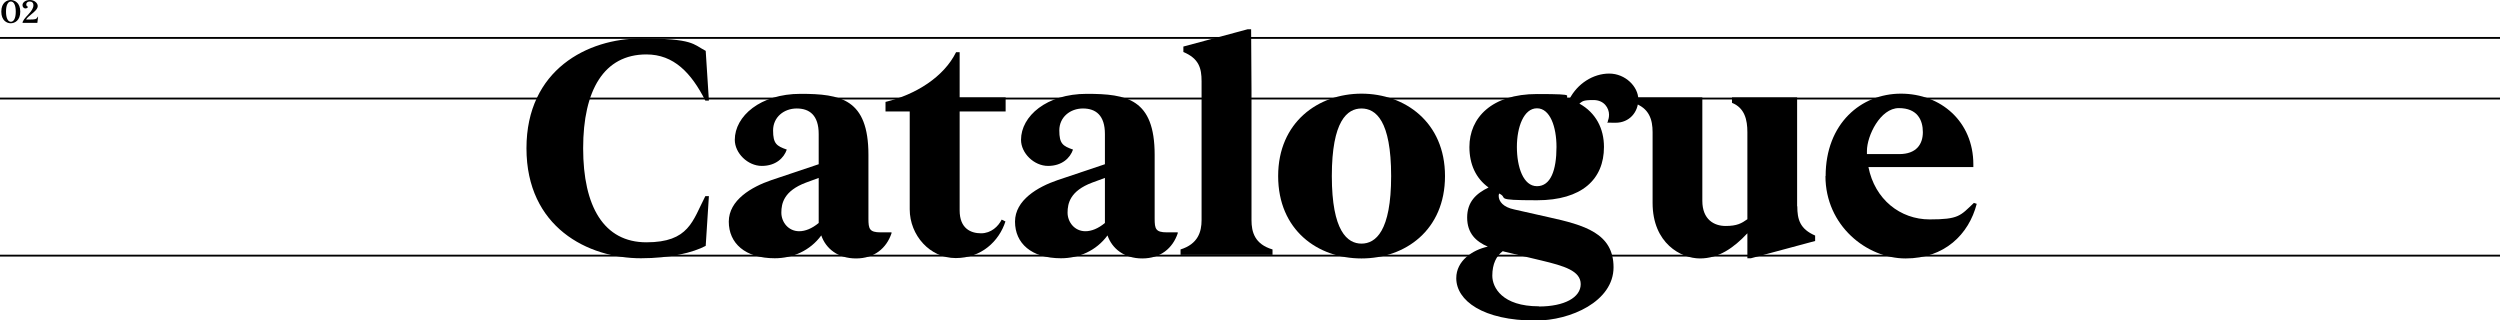
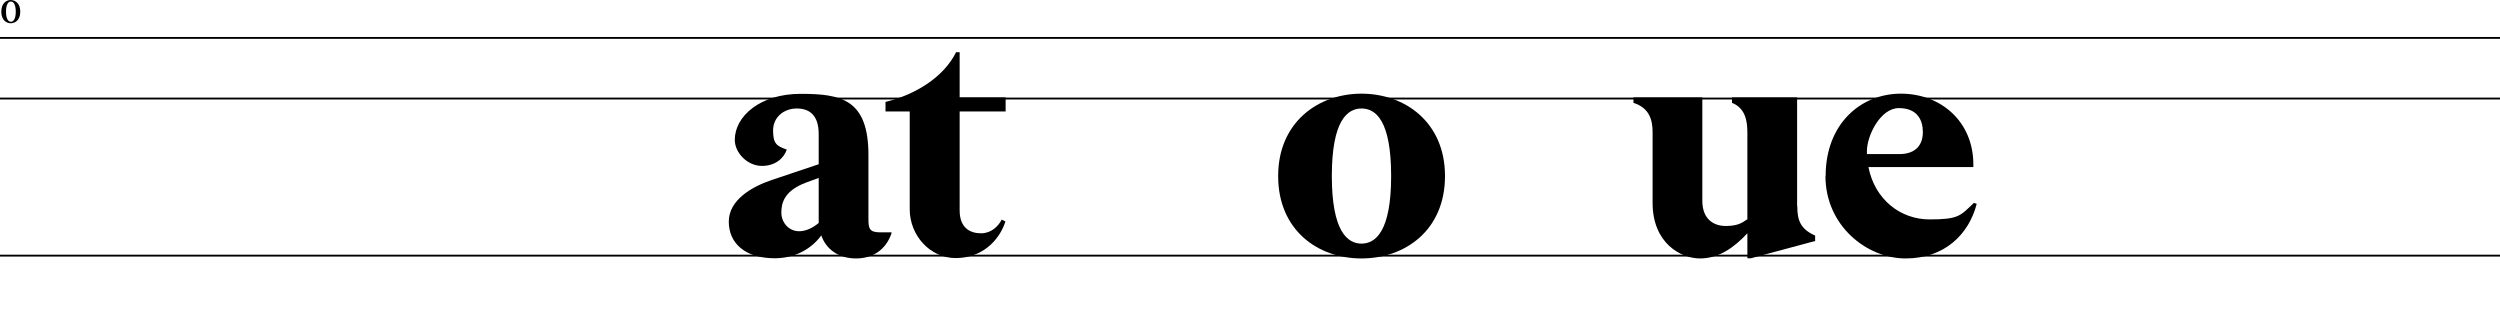
<svg xmlns="http://www.w3.org/2000/svg" id="Layer_2" data-name="Layer 2" version="1.1" viewBox="0 0 1332 170.7">
  <defs>
    <style>
      .cls-1 {
        fill: #000;
        stroke-width: 0px;
      }

      .cls-2 {
        fill: none;
        stroke: #000;
      }
    </style>
  </defs>
  <line id="Line_24" data-name="Line 24" class="cls-2" y1="20.2" x2="1332" y2="20.2" />
  <line id="Line_25" data-name="Line 25" class="cls-2" y1="136.2" x2="1332" y2="136.2" />
  <line id="Line_26" data-name="Line 26" class="cls-2" y1="52.5" x2="1332" y2="52.5" />
  <g>
-     <path class="cls-1" d="M280.5,79c0-42,32.8-58.5,61-58.5s27.7,3.1,34.5,6.6l1.7,26.5h-1.9c-7.5-14.8-16.8-24.6-31.4-24.6-22.6,0-33.7,19-33.7,50s11,50.1,33.7,50.1,24.6-11.4,31.4-24.6h1.9l-1.7,26.5c-6.8,3.6-19,6.6-34.5,6.6-28.2,0-61-16.5-61-58.6Z" />
    <path class="cls-1" d="M437.6,125.4c-6,8.2-15.3,12.2-24.8,12.2-15.8,0-24.5-8-24.5-19.5s12.1-18.5,22.6-22.1l25.3-8.5v-16.1c0-10-4.9-13.6-11.7-13.6s-12.6,4.6-12.6,11.7,1.9,8.3,7.3,10.2c-1.5,4.4-5.8,8.7-13.3,8.7s-14.4-6.8-14.4-13.9c0-12.6,13.6-24.5,35-24.5s36.2,2.7,36.2,32.5v34c0,5.4.5,7.3,6.5,7.3h5.8v.5c-2.7,8-9.2,13.4-18.9,13.4s-16.1-5.3-18.5-12.2h0ZM425.8,123.2c3.2,0,6.8-1.4,10.4-4.4v-24l-6.8,2.5c-11.7,4.4-13.1,11-13.1,16s3.7,9.9,9.5,9.9Z" />
    <path class="cls-1" d="M484.7,111.6v-52.2h-12.9v-5.1c16.1-3.9,31.1-13.3,37.6-26.5h1.9v24.1h24.5v7.5h-24.5v52.7c0,9.7,6,12.2,11.4,12.2s9.2-3.7,11-7.3l2,1c-3.4,10.5-12.8,19.5-26.5,19.5s-24.5-12.1-24.5-26h0Z" />
-     <path class="cls-1" d="M590.1,125.4c-6,8.2-15.3,12.2-24.8,12.2-15.8,0-24.5-8-24.5-19.5s12.1-18.5,22.6-22.1l25.3-8.5v-16.1c0-10-4.9-13.6-11.7-13.6s-12.6,4.6-12.6,11.7,1.9,8.3,7.3,10.2c-1.5,4.4-5.8,8.7-13.3,8.7s-14.4-6.8-14.4-13.9c0-12.6,13.6-24.5,35-24.5s36.2,2.7,36.2,32.5v34c0,5.4.5,7.3,6.5,7.3h5.8v.5c-2.7,8-9.2,13.4-18.9,13.4s-16.1-5.3-18.5-12.2h0ZM578.3,123.2c3.2,0,6.8-1.4,10.4-4.4v-24l-6.8,2.5c-11.7,4.4-13.1,11-13.1,16s3.7,9.9,9.5,9.9h0Z" />
-     <path class="cls-1" d="M629,132.9c9.3-2.9,11.2-9.4,11.2-15.6V43.3c0-7-1.4-12.1-9.7-15.6v-2.9l34.2-9.2h1.9l.2,32.5v69.2c0,6.3,1.7,12.8,11.2,15.6v2.9h-49v-2.9h0Z" />
    <path class="cls-1" d="M681,93.8c0-28.7,21.4-43.9,44.4-43.9s44.5,15.1,44.5,43.9-21.2,43.9-44.5,43.9-44.4-15.1-44.4-43.9ZM741.2,93.8c0-29.6-8.2-36-15.8-36s-15.8,6.6-15.8,36,8.3,36,15.8,36,15.8-6.5,15.8-36Z" />
-     <path class="cls-1" d="M775.9,148.2c0-9.2,8.5-15,16.8-16.8-6.3-2.7-11-7.1-11-15.5s4.8-12.8,11.4-16c-6.8-4.9-10.2-12.4-10.2-21.6,0-15.6,11.9-28.2,36-28.2s12.6,1,17.3,2.7c4.2-8.2,12.6-13.6,21.2-13.6s15.5,7,15.5,13.8-4.8,12.4-12.1,12.4-3.4-.2-4.2-.7c.3-.9.7-1.9.7-3.6,0-3.4-2.5-7.8-8.3-7.8s-5.8.7-7.5,1.9c8.8,4.9,13.1,13.3,13.1,23.1,0,17.2-11.7,28.4-35.7,28.4s-14.8-1.2-20.2-3.6c0,.3-.2.8-.2,1.2,0,3.1,2.5,6.1,8.3,7.3l18.2,4.1c19,4.2,34.7,8.5,34.7,26.7s-22.9,28.4-41.5,28.4c-28.2,0-42.3-10.7-42.3-22.6ZM819.9,163.3c13.6,0,22.3-4.8,22.3-11.9s-8.8-9.7-20.9-12.6l-20.1-4.8-.5-.2c-3.4,2.5-5.6,6.8-5.6,13.1s5.3,16.3,24.8,16.3h0ZM829.3,78.3c0-10.7-3.4-20.6-10.4-20.6s-10.7,9.9-10.7,20.6,3.4,20.9,10.7,20.9,10.4-8.5,10.4-20.9Z" />
    <path class="cls-1" d="M957.6,109.9c0,7,1.4,12.1,9.5,15.6v2.9l-34.2,9.2h-1.9v-13.3c-7.3,7.8-15.3,13.4-25.3,13.4s-25.2-8-25.2-29.6v-37.7c0-6.5-1.7-12.9-10.2-15.6v-2.9h36.7v55.1c0,10,6.3,13.4,12.4,13.4s8.5-1.4,11.6-3.6v-46.4c0-6.5-1.4-12.9-8.2-15.6v-2.9h34.7v58h.1Z" />
    <path class="cls-1" d="M972.7,93.8c0-28,18.9-43.9,40.1-43.9s38.6,14.8,38.6,37.7v1.4h-55.9c3.4,17.3,17,27.9,32.6,27.9s16.3-1.9,23.6-8.8l1.5.5c-4.2,16.3-17.2,29.1-37.9,29.1s-42.7-17.5-42.7-43.9h.1ZM994.7,82.1h17.2c9.2,0,12.6-5.3,12.6-11.7s-2.9-12.8-12.8-12.8-17,14.8-17,22.8v1.7Z" />
  </g>
  <g>
    <path class="cls-1" d="M.7,6.2C.7,1.4,3.7,0,5.7,0s5.1,1.4,5.1,6.2-3,6.2-5.1,6.2S.7,10.9.7,6.2ZM8.4,6.2c0-3.6-1.1-5.4-2.6-5.4s-2.6,1.8-2.6,5.4,1.1,5.4,2.6,5.4,2.6-1.8,2.6-5.4Z" />
-     <path class="cls-1" d="M15,7.8c2-2.1,2.8-3.6,2.8-5s-.8-2-2-2-1.8.8-1.8,1.5.3,1.1.9,1.3c-.1.5-.6.9-1.4.9s-1.5-.8-1.5-1.7C11.9,1.4,13.5,0,15.9,0s4.2,1.6,4.2,3.2-1.7,3-3.4,4.4c-1.1.9-2.2,1.8-2.8,2.8h1.9c2.6,0,3.7,0,4.3-1.5h.2s-.4,3.3-.4,3.3h-7.9c0-1.1,1.4-2.7,3-4.4Z" />
  </g>
</svg>